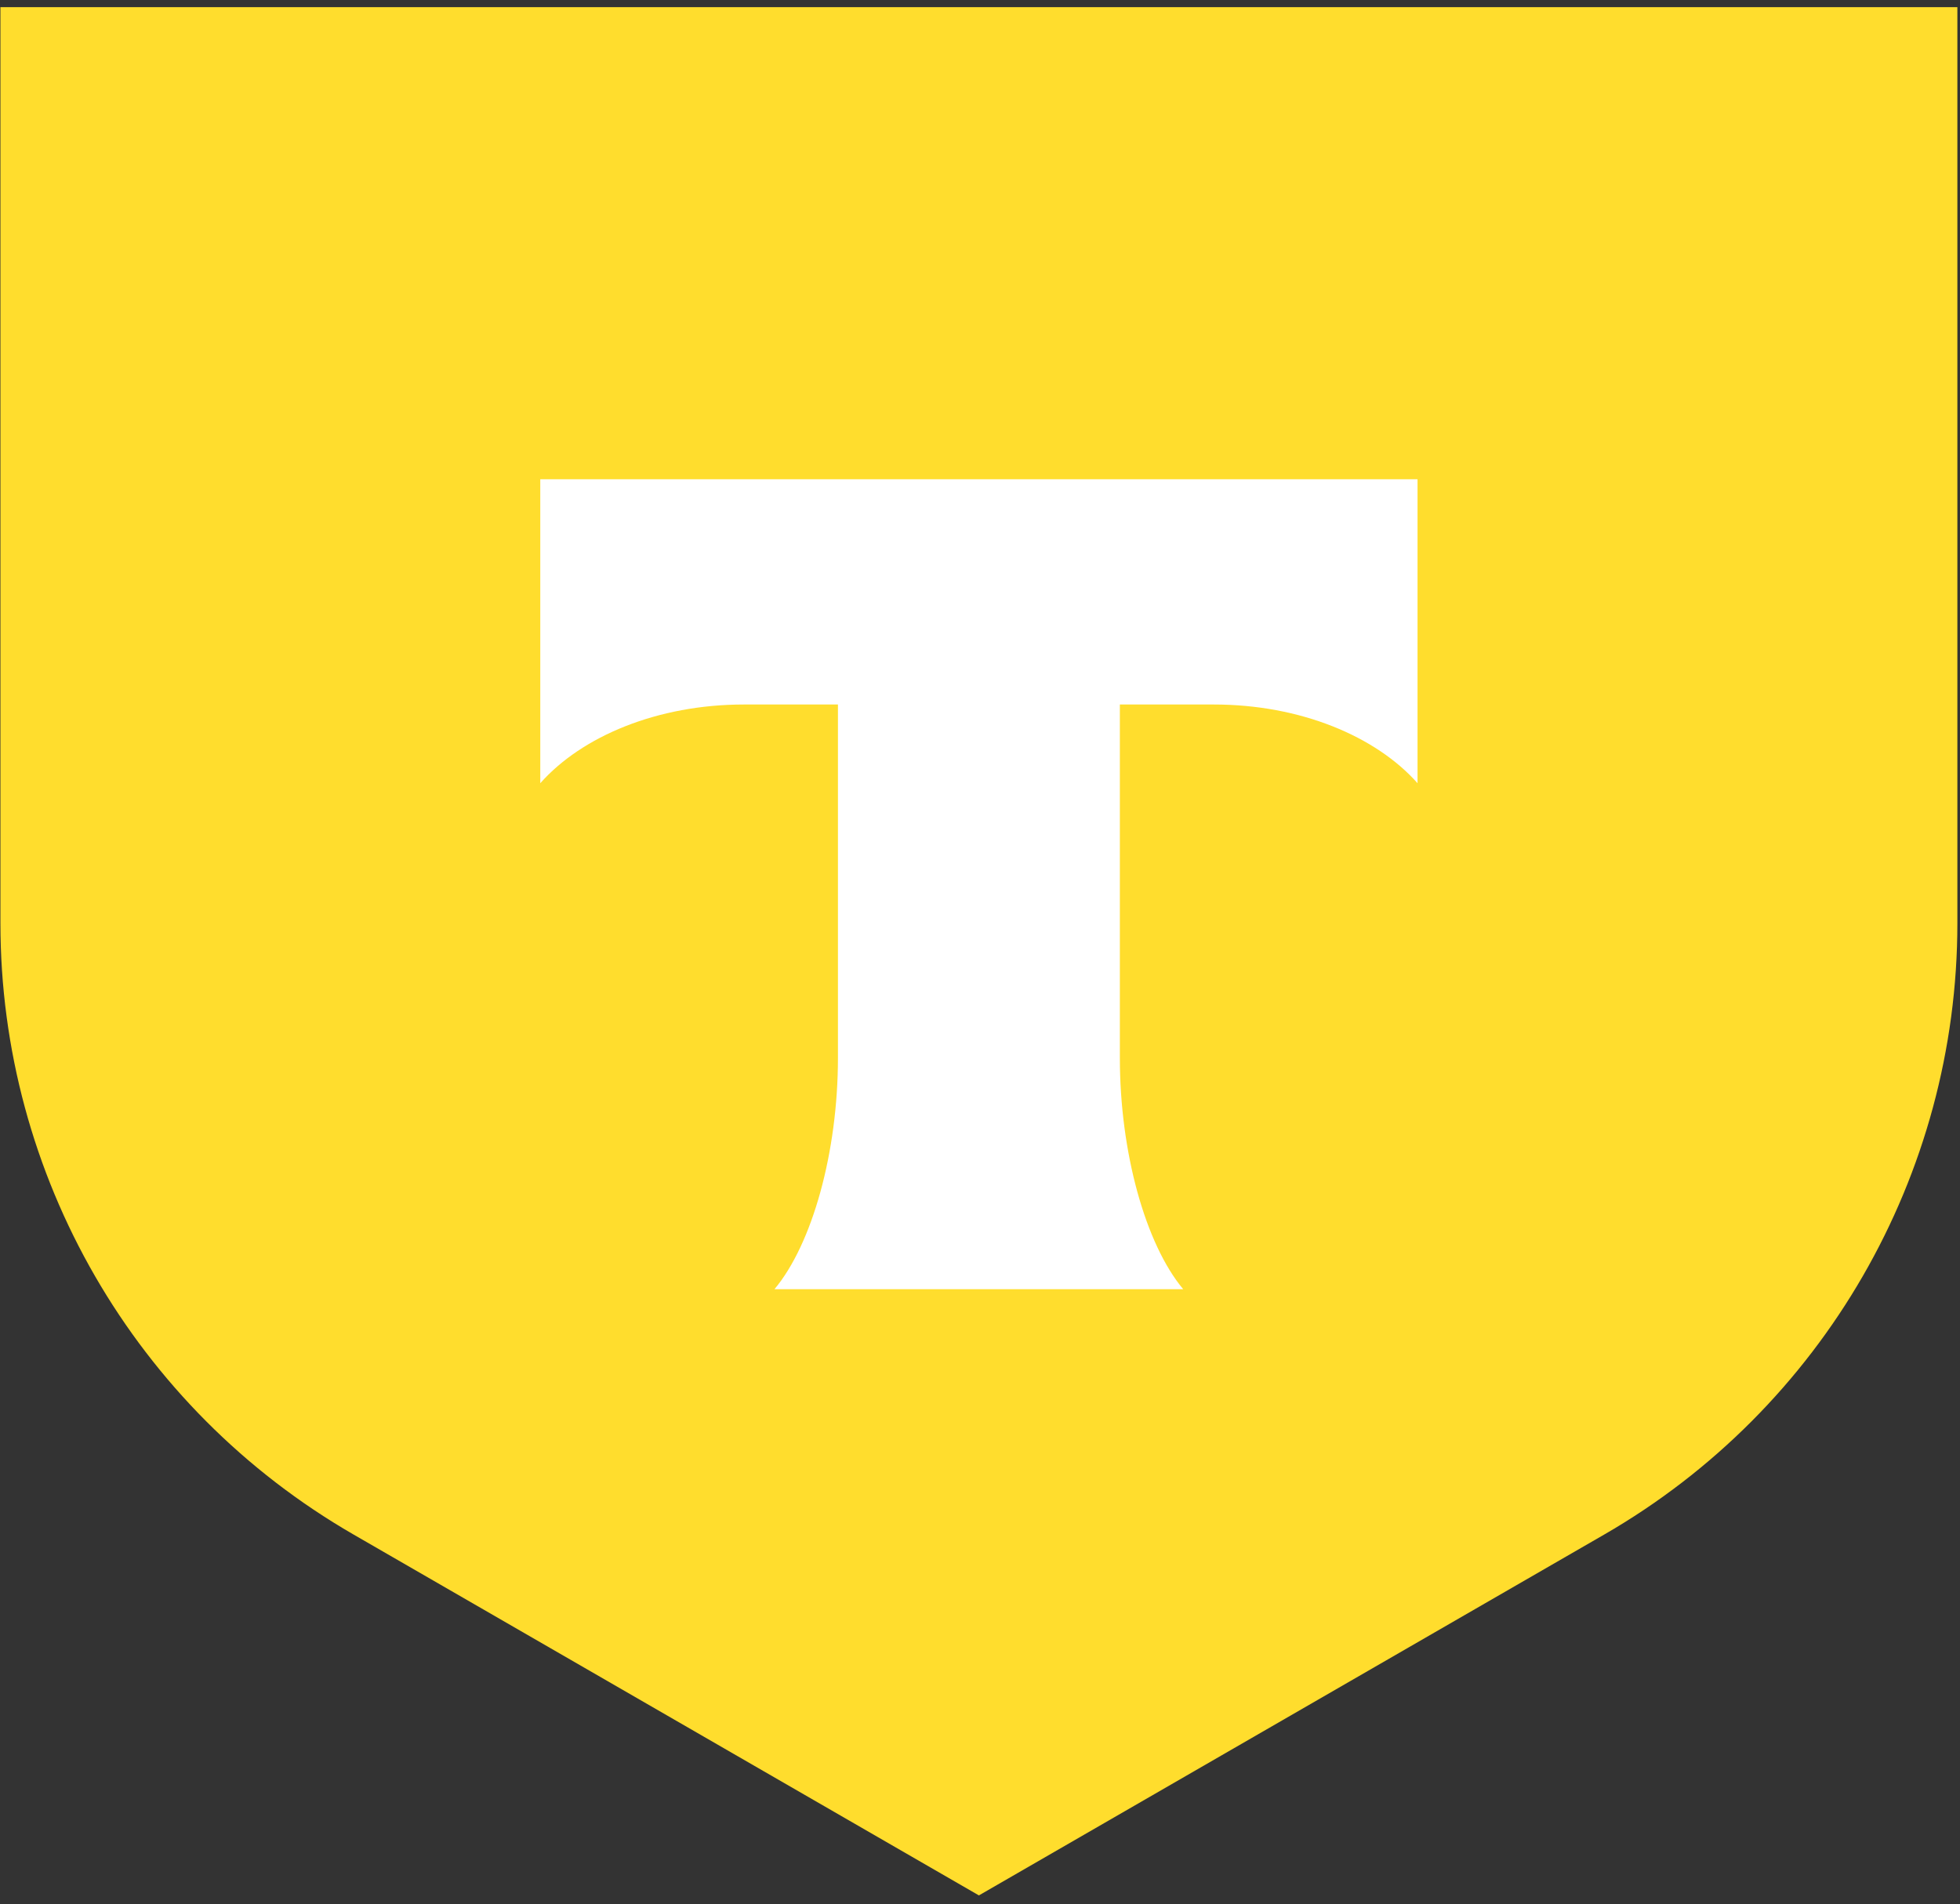
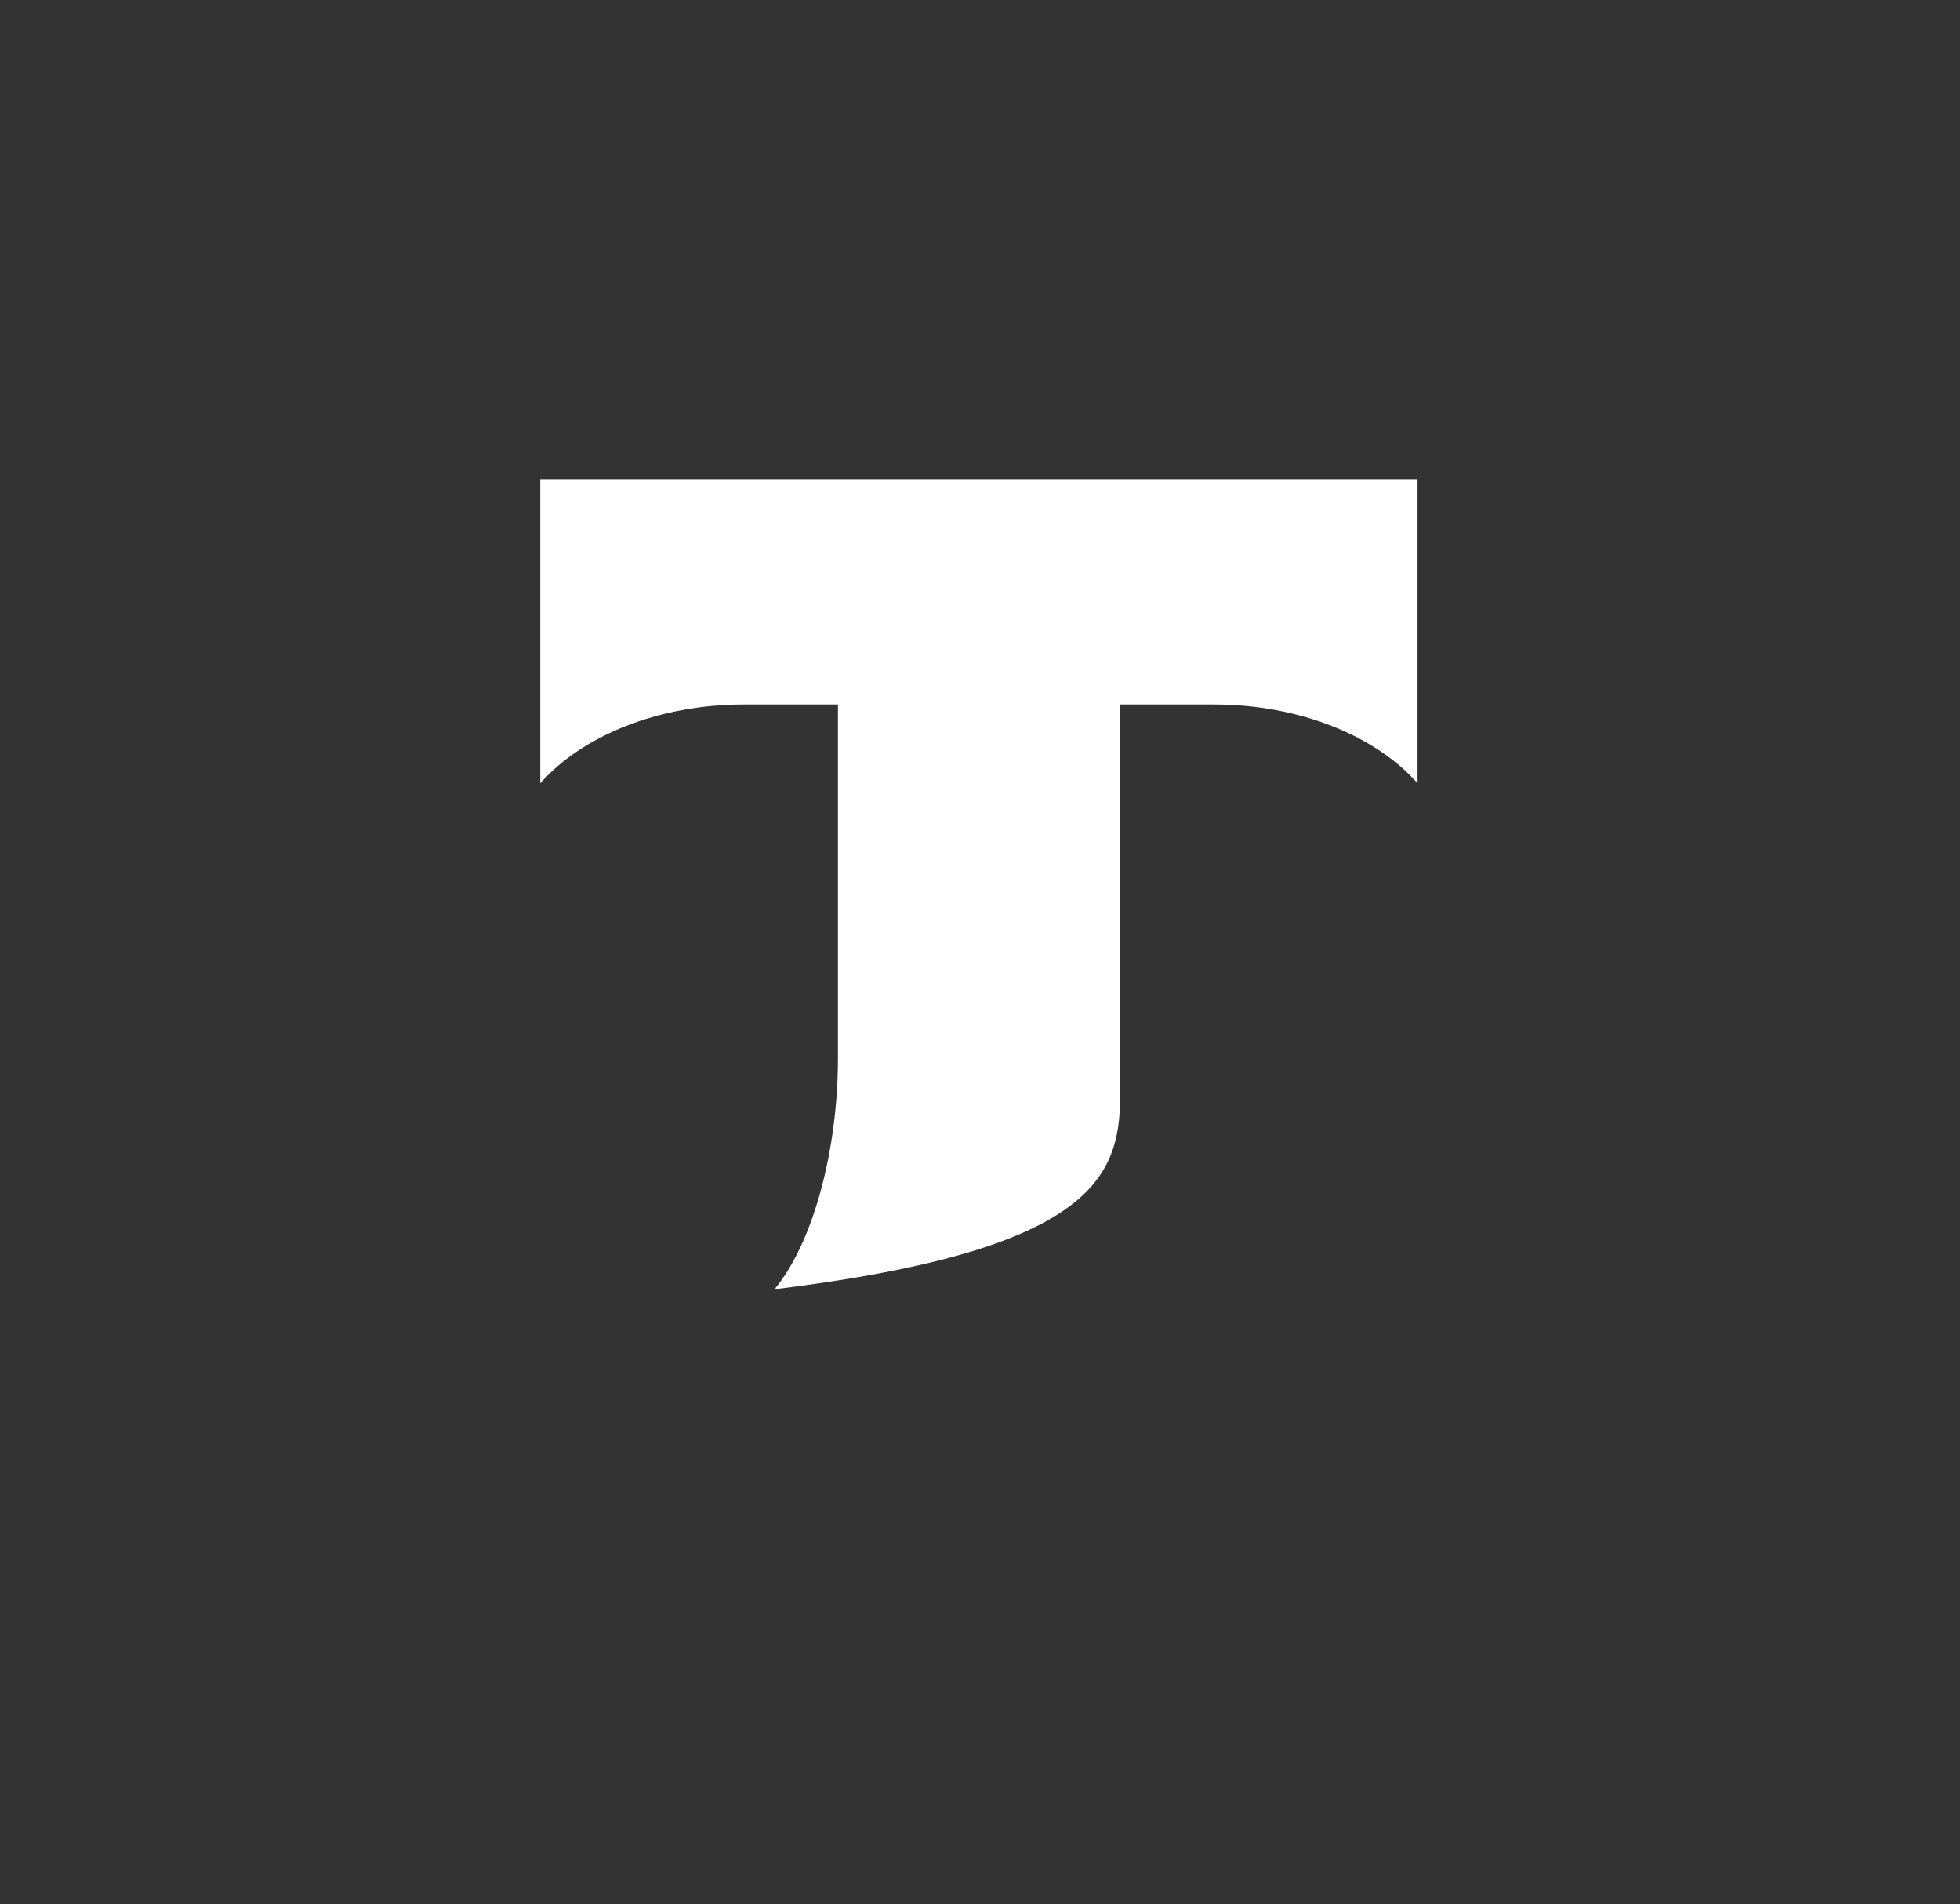
<svg xmlns="http://www.w3.org/2000/svg" width="212" height="206" viewBox="0 0 212 206" fill="none">
  <rect x="0" y="0" width="212" height="206" fill="#333333" stroke="none" />
-   <path d="M0.046 0.775H211.716V99.884C211.716 127.161 197.158 152.367 173.525 166.007L105.882 205.049L38.238 166.007C14.605 152.367 0.046 127.161 0.046 99.884L0.046 0.775Z" fill="#FFDD2D" />
-   <path fill-rule="evenodd" clip-rule="evenodd" d="M58.438 51.844V84.73C62.937 79.651 71.117 76.215 80.471 76.215H90.635V114.444C90.635 124.615 87.87 134.574 83.768 139.47H127.98C123.886 134.569 121.128 124.622 121.128 114.464V76.215H131.293C140.646 76.215 148.825 79.651 153.325 84.73V51.844H58.438Z" fill="white" />
+   <path fill-rule="evenodd" clip-rule="evenodd" d="M58.438 51.844V84.73C62.937 79.651 71.117 76.215 80.471 76.215H90.635V114.444C90.635 124.615 87.87 134.574 83.768 139.47C123.886 134.569 121.128 124.622 121.128 114.464V76.215H131.293C140.646 76.215 148.825 79.651 153.325 84.73V51.844H58.438Z" fill="white" />
</svg>